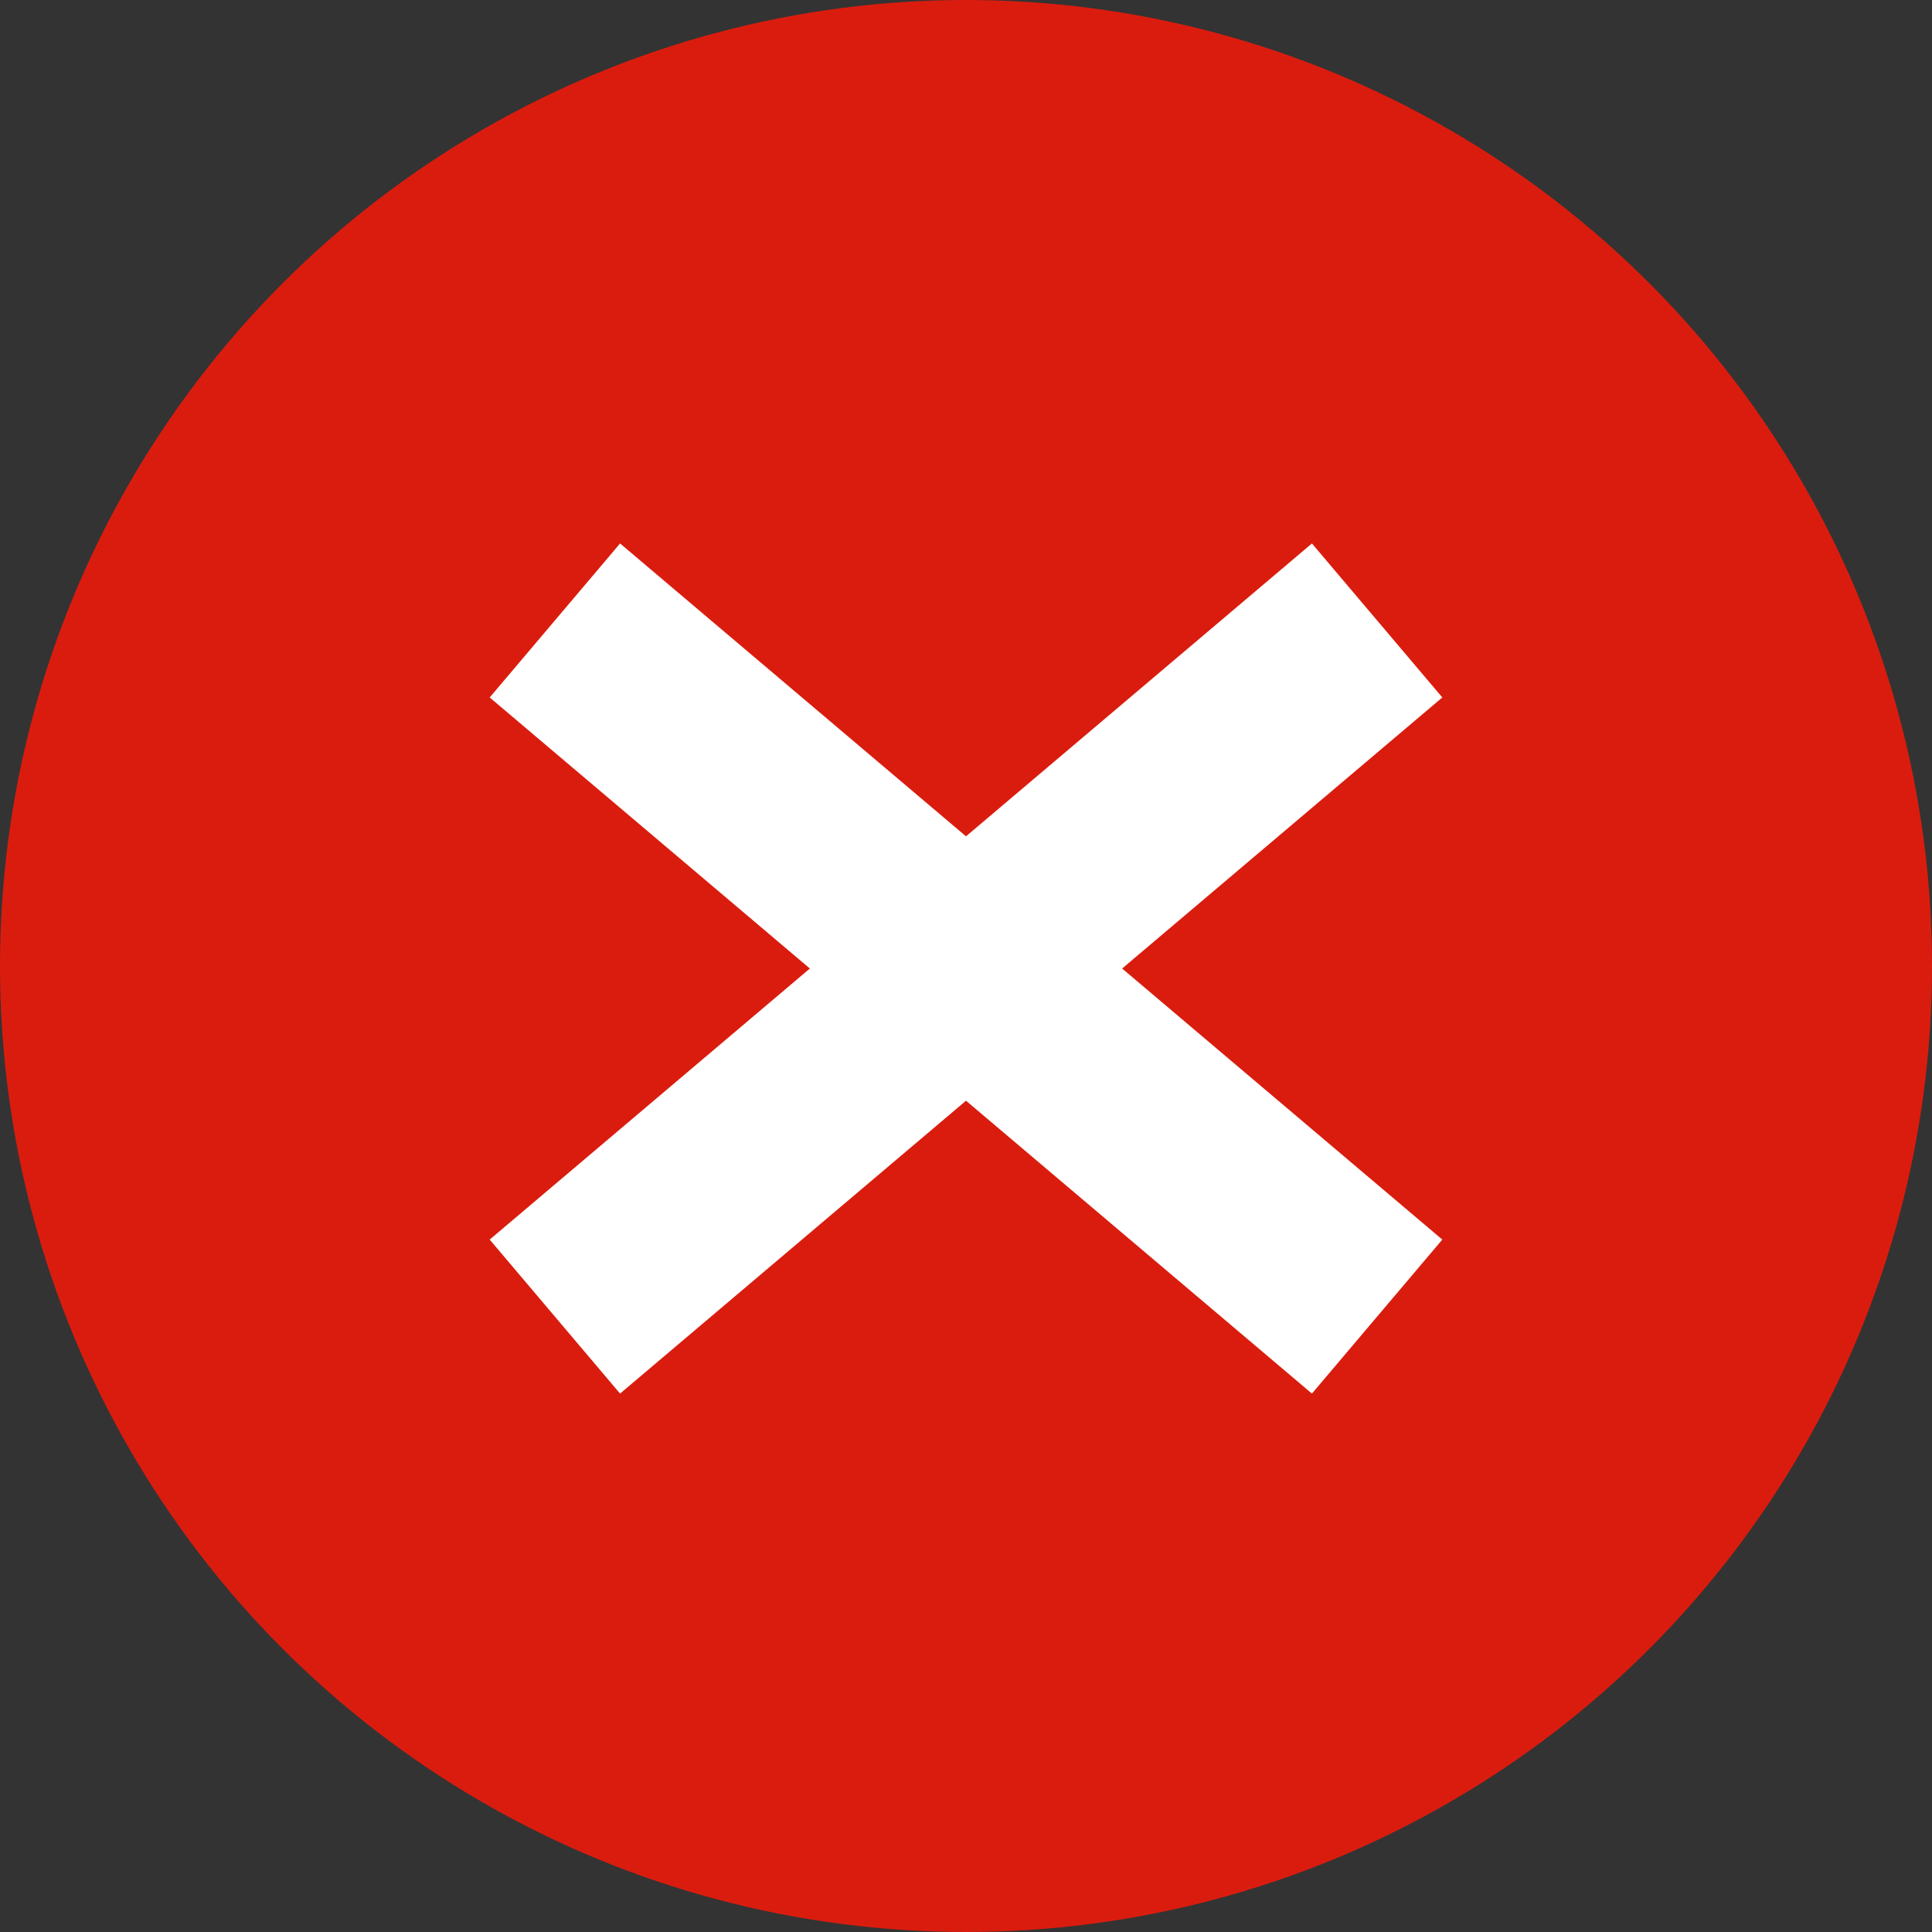
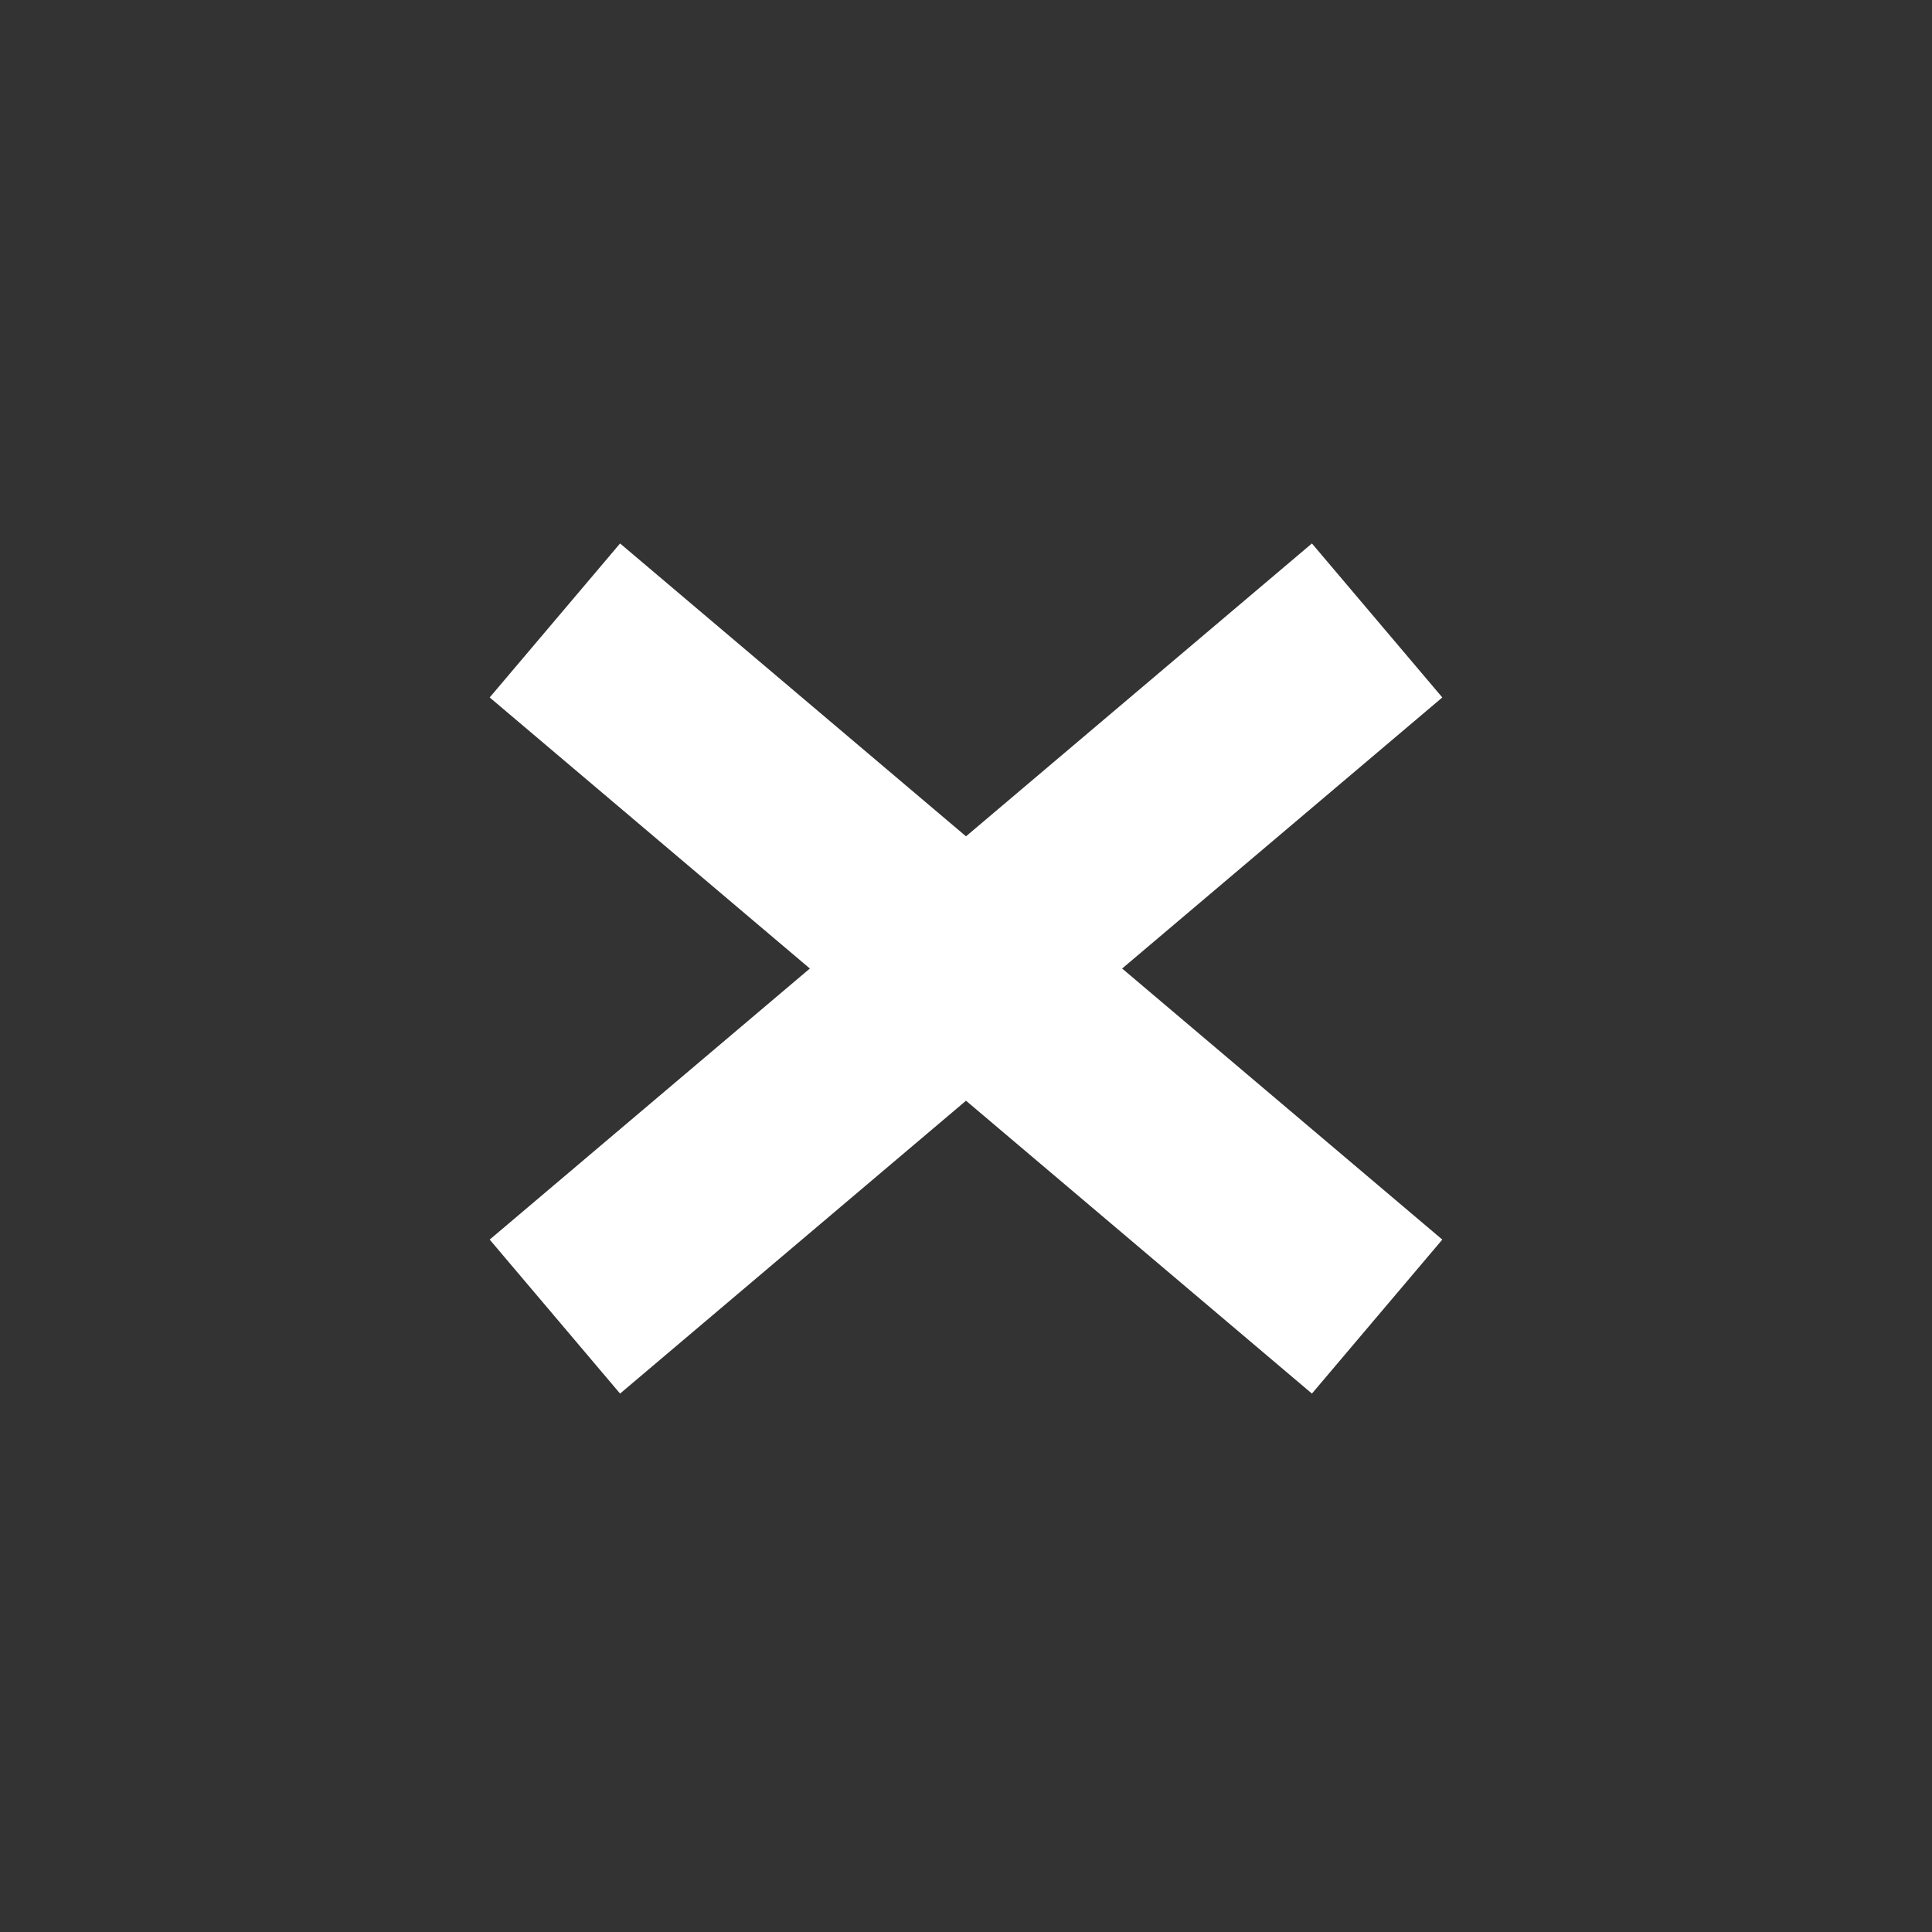
<svg xmlns="http://www.w3.org/2000/svg" width="383" height="383" viewBox="0 0 383 383" fill="none">
  <rect x="0" y="0" width="383" height="383" fill="#333333" stroke="none" />
-   <circle cx="191.5" cy="191.5" r="191.5" fill="#DA1C0E" />
  <path d="M110 123L273 261" stroke="white" stroke-width="40" />
  <path d="M273 123L110 261" stroke="white" stroke-width="40" />
</svg>